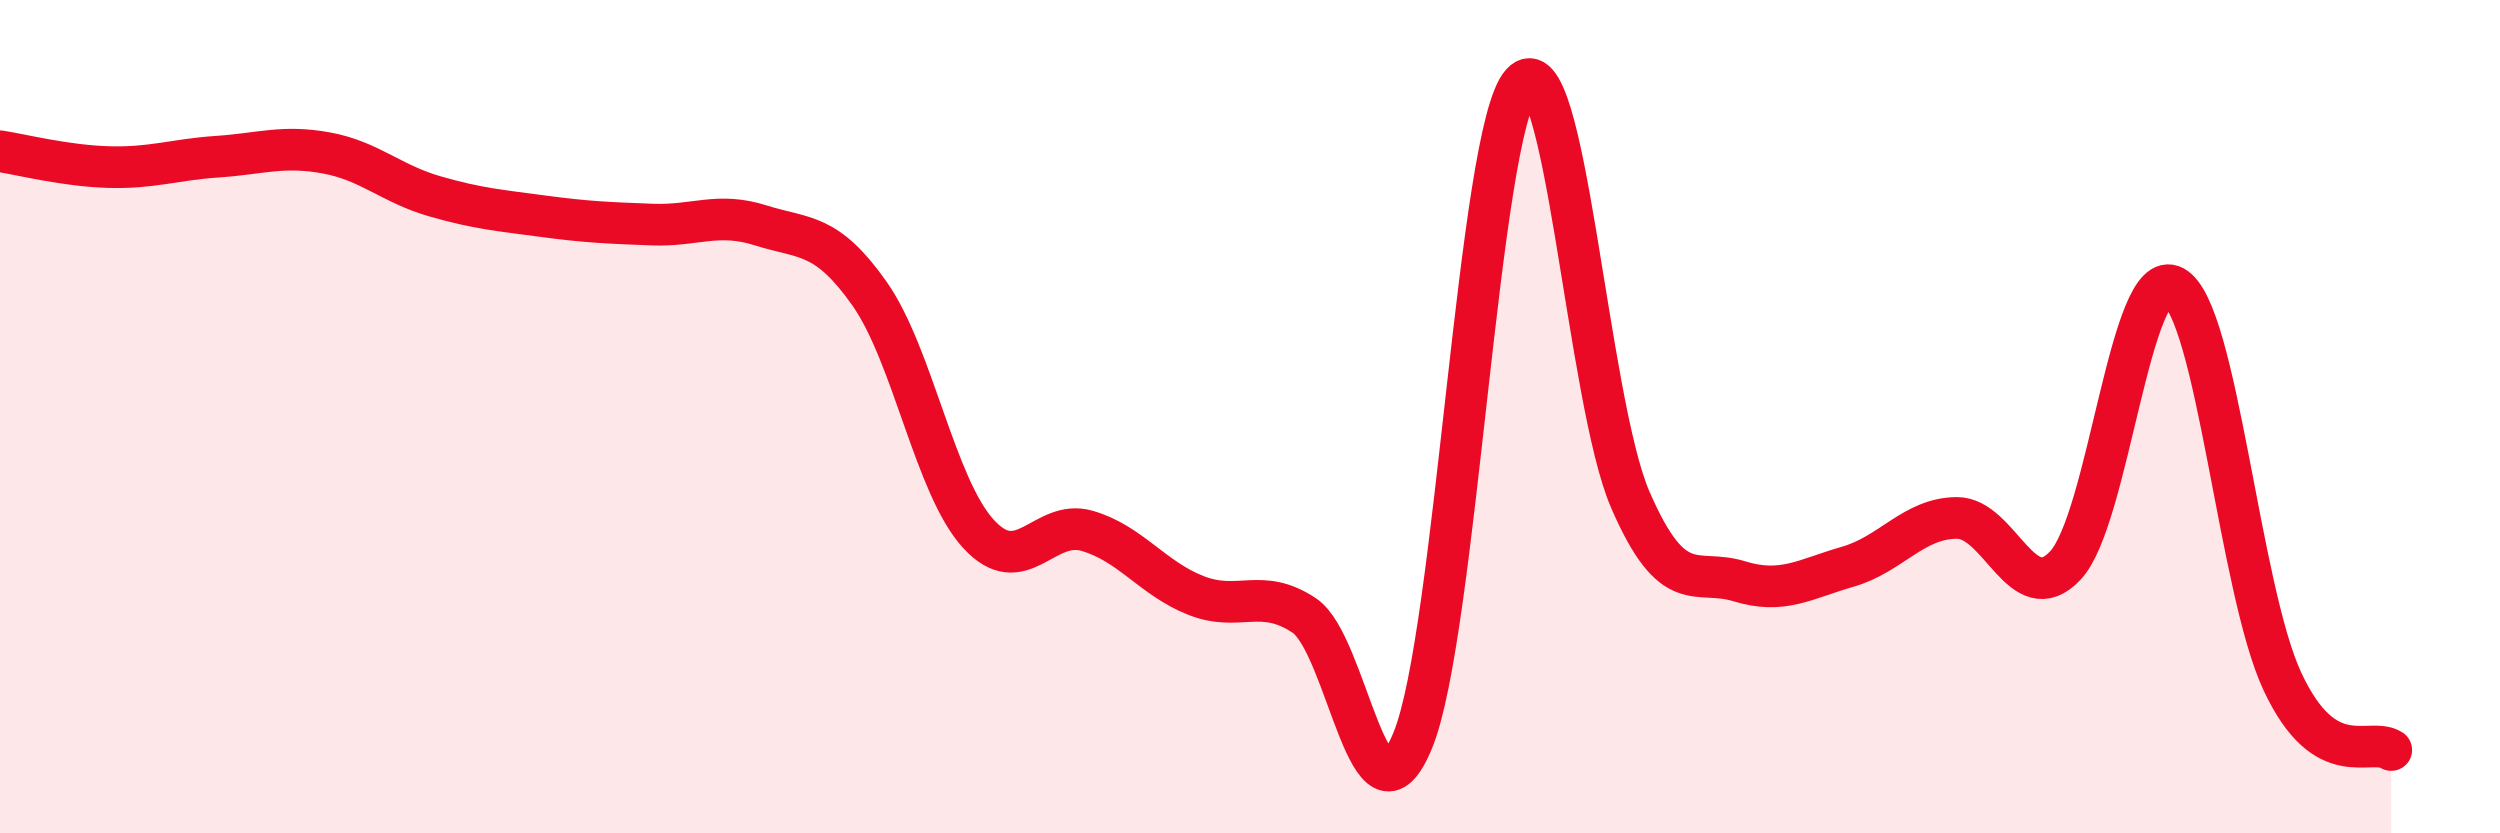
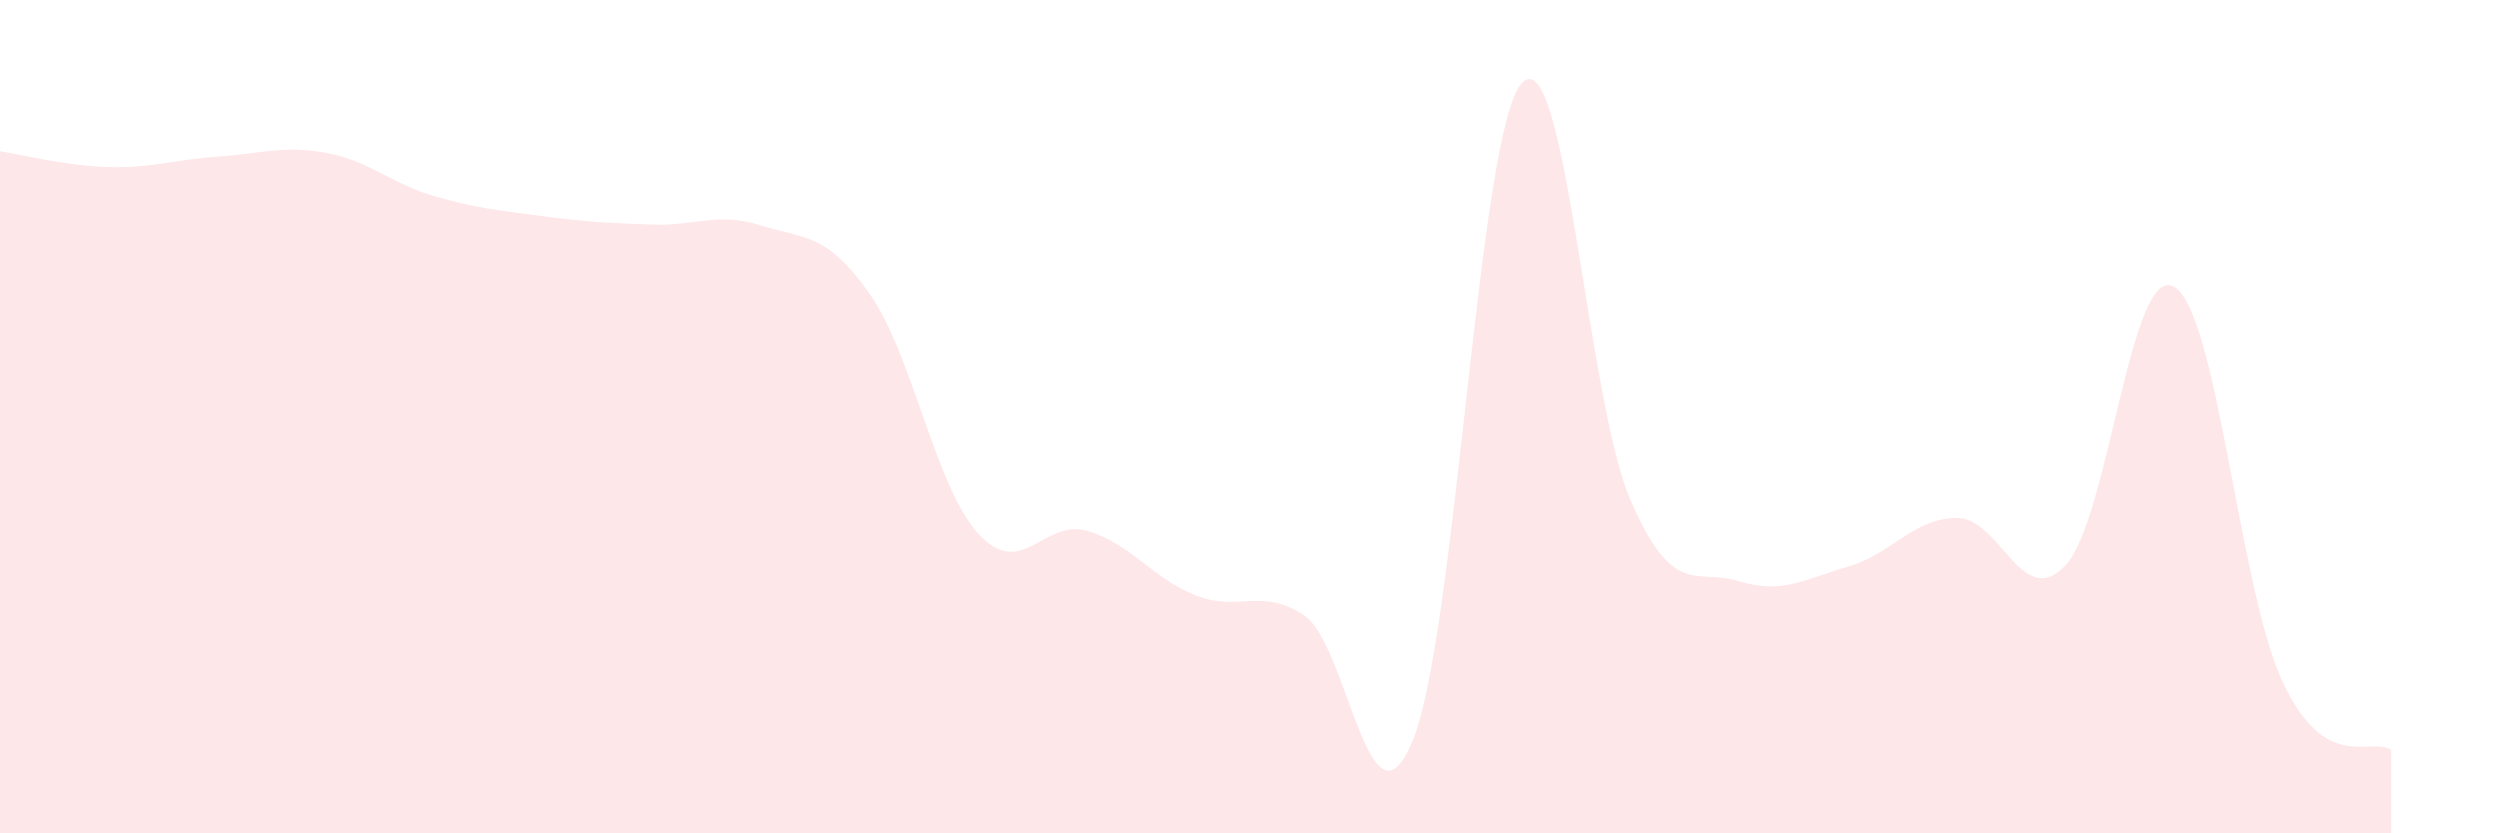
<svg xmlns="http://www.w3.org/2000/svg" width="60" height="20" viewBox="0 0 60 20">
  <path d="M 0,3.63 C 0.52,3.71 1.57,3.98 2.61,4.01 C 3.65,4.04 4.18,3.83 5.22,3.76 C 6.26,3.69 6.79,3.48 7.83,3.67 C 8.87,3.86 9.39,4.41 10.43,4.71 C 11.47,5.01 12,5.05 13.04,5.19 C 14.08,5.33 14.61,5.35 15.65,5.39 C 16.69,5.43 17.22,5.08 18.26,5.41 C 19.3,5.74 19.83,5.57 20.87,7.05 C 21.91,8.53 22.44,11.67 23.48,12.81 C 24.52,13.95 25.05,12.44 26.09,12.74 C 27.13,13.04 27.66,13.88 28.7,14.29 C 29.74,14.7 30.26,14.08 31.3,14.77 C 32.34,15.46 32.87,20.31 33.91,17.76 C 34.95,15.21 35.48,3.15 36.52,2 C 37.56,0.85 38.09,9.61 39.13,12 C 40.17,14.39 40.7,13.63 41.74,13.95 C 42.78,14.27 43.31,13.9 44.35,13.6 C 45.39,13.3 45.92,12.44 46.96,12.43 C 48,12.42 48.53,14.68 49.57,13.57 C 50.61,12.46 51.13,6.32 52.17,6.88 C 53.21,7.44 53.74,14.14 54.78,16.36 C 55.82,18.58 56.87,17.67 57.39,18L57.39 20L0 20Z" fill="#EB0A25" opacity="0.1" stroke-linecap="round" stroke-linejoin="round" />
-   <path d="M 0,3.63 C 0.52,3.71 1.57,3.98 2.61,4.01 C 3.65,4.04 4.18,3.83 5.22,3.76 C 6.26,3.69 6.79,3.48 7.83,3.67 C 8.87,3.86 9.39,4.41 10.43,4.71 C 11.47,5.01 12,5.05 13.04,5.19 C 14.08,5.33 14.61,5.35 15.65,5.39 C 16.69,5.43 17.22,5.08 18.26,5.41 C 19.3,5.74 19.83,5.57 20.87,7.05 C 21.91,8.53 22.44,11.67 23.48,12.81 C 24.52,13.95 25.05,12.44 26.09,12.74 C 27.13,13.04 27.66,13.88 28.7,14.29 C 29.74,14.7 30.26,14.08 31.3,14.77 C 32.34,15.46 32.87,20.31 33.91,17.76 C 34.95,15.21 35.48,3.15 36.52,2 C 37.56,0.85 38.09,9.61 39.13,12 C 40.17,14.39 40.7,13.63 41.74,13.95 C 42.78,14.27 43.31,13.9 44.35,13.6 C 45.39,13.3 45.92,12.44 46.96,12.43 C 48,12.42 48.53,14.68 49.57,13.57 C 50.61,12.46 51.13,6.32 52.17,6.88 C 53.21,7.44 53.74,14.14 54.78,16.36 C 55.82,18.58 56.87,17.67 57.39,18" stroke="#EB0A25" stroke-width="1" fill="none" stroke-linecap="round" stroke-linejoin="round" />
</svg>